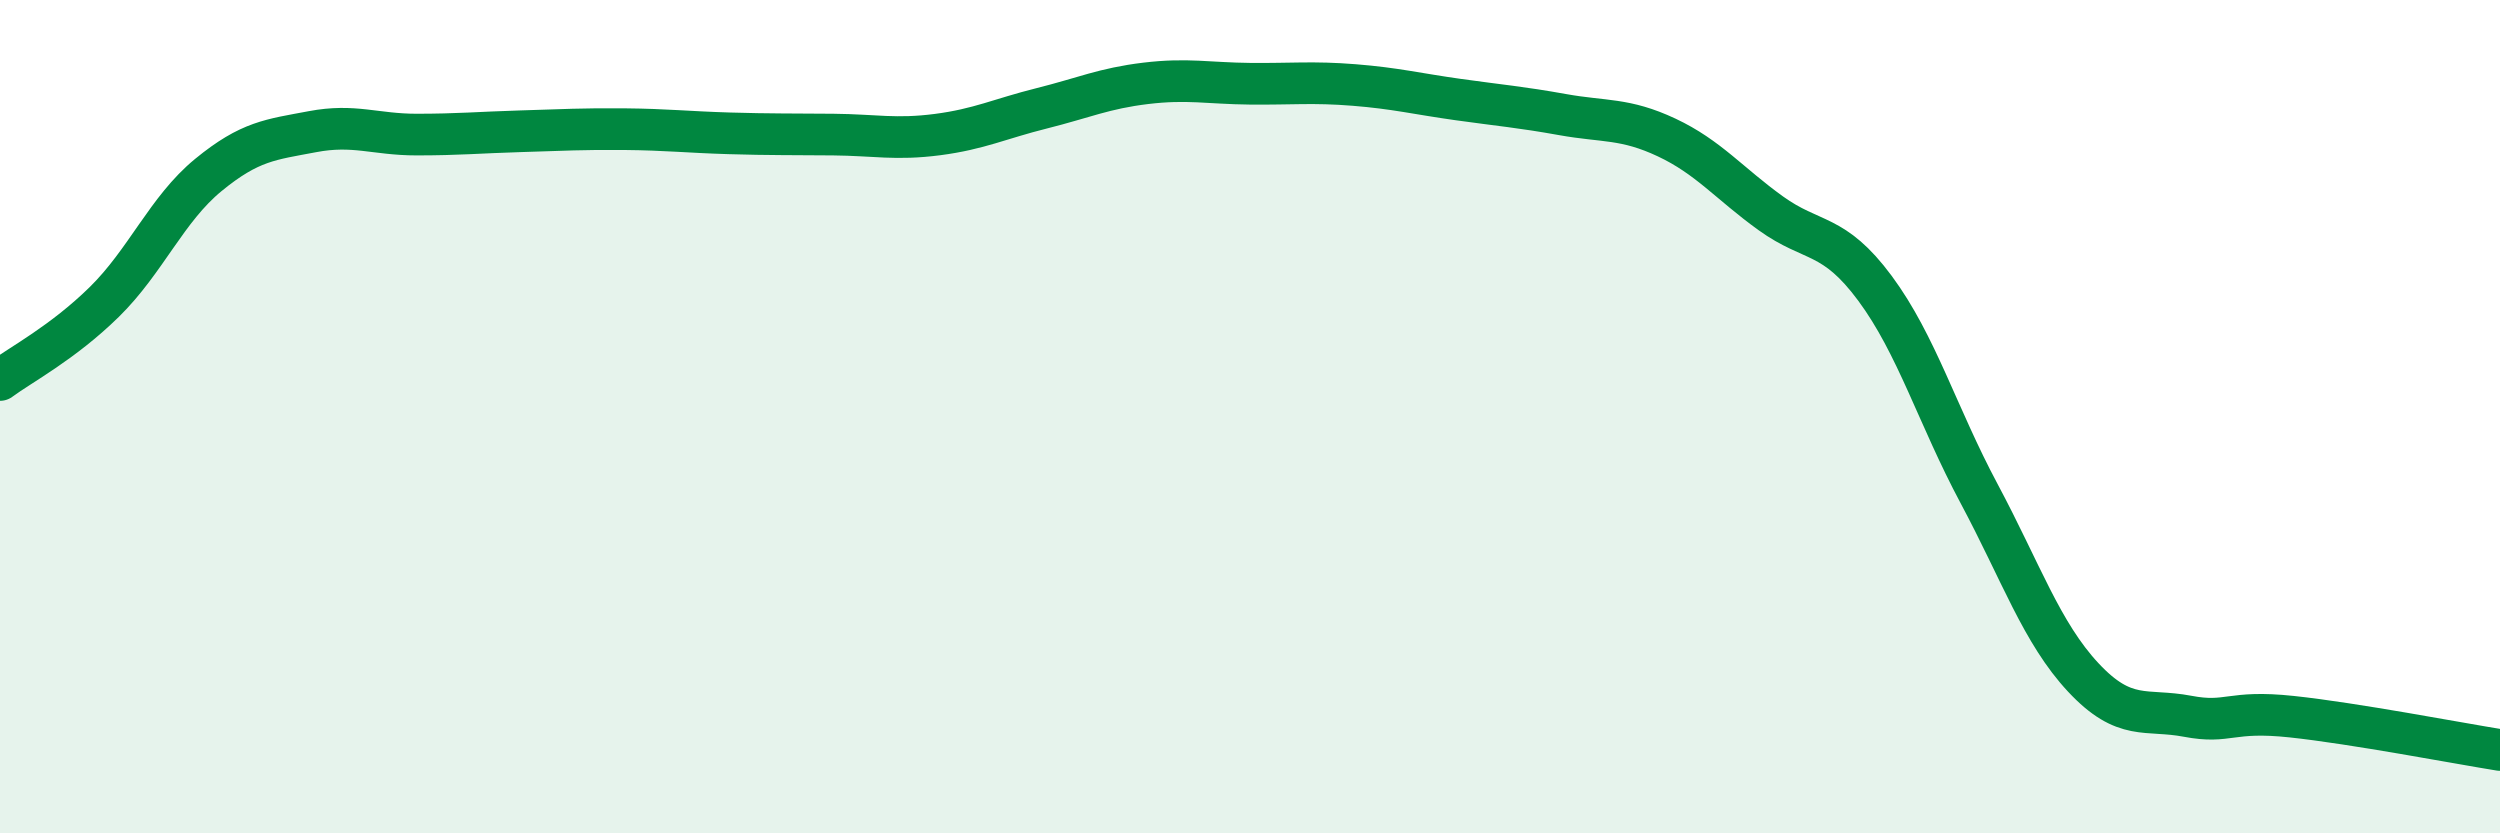
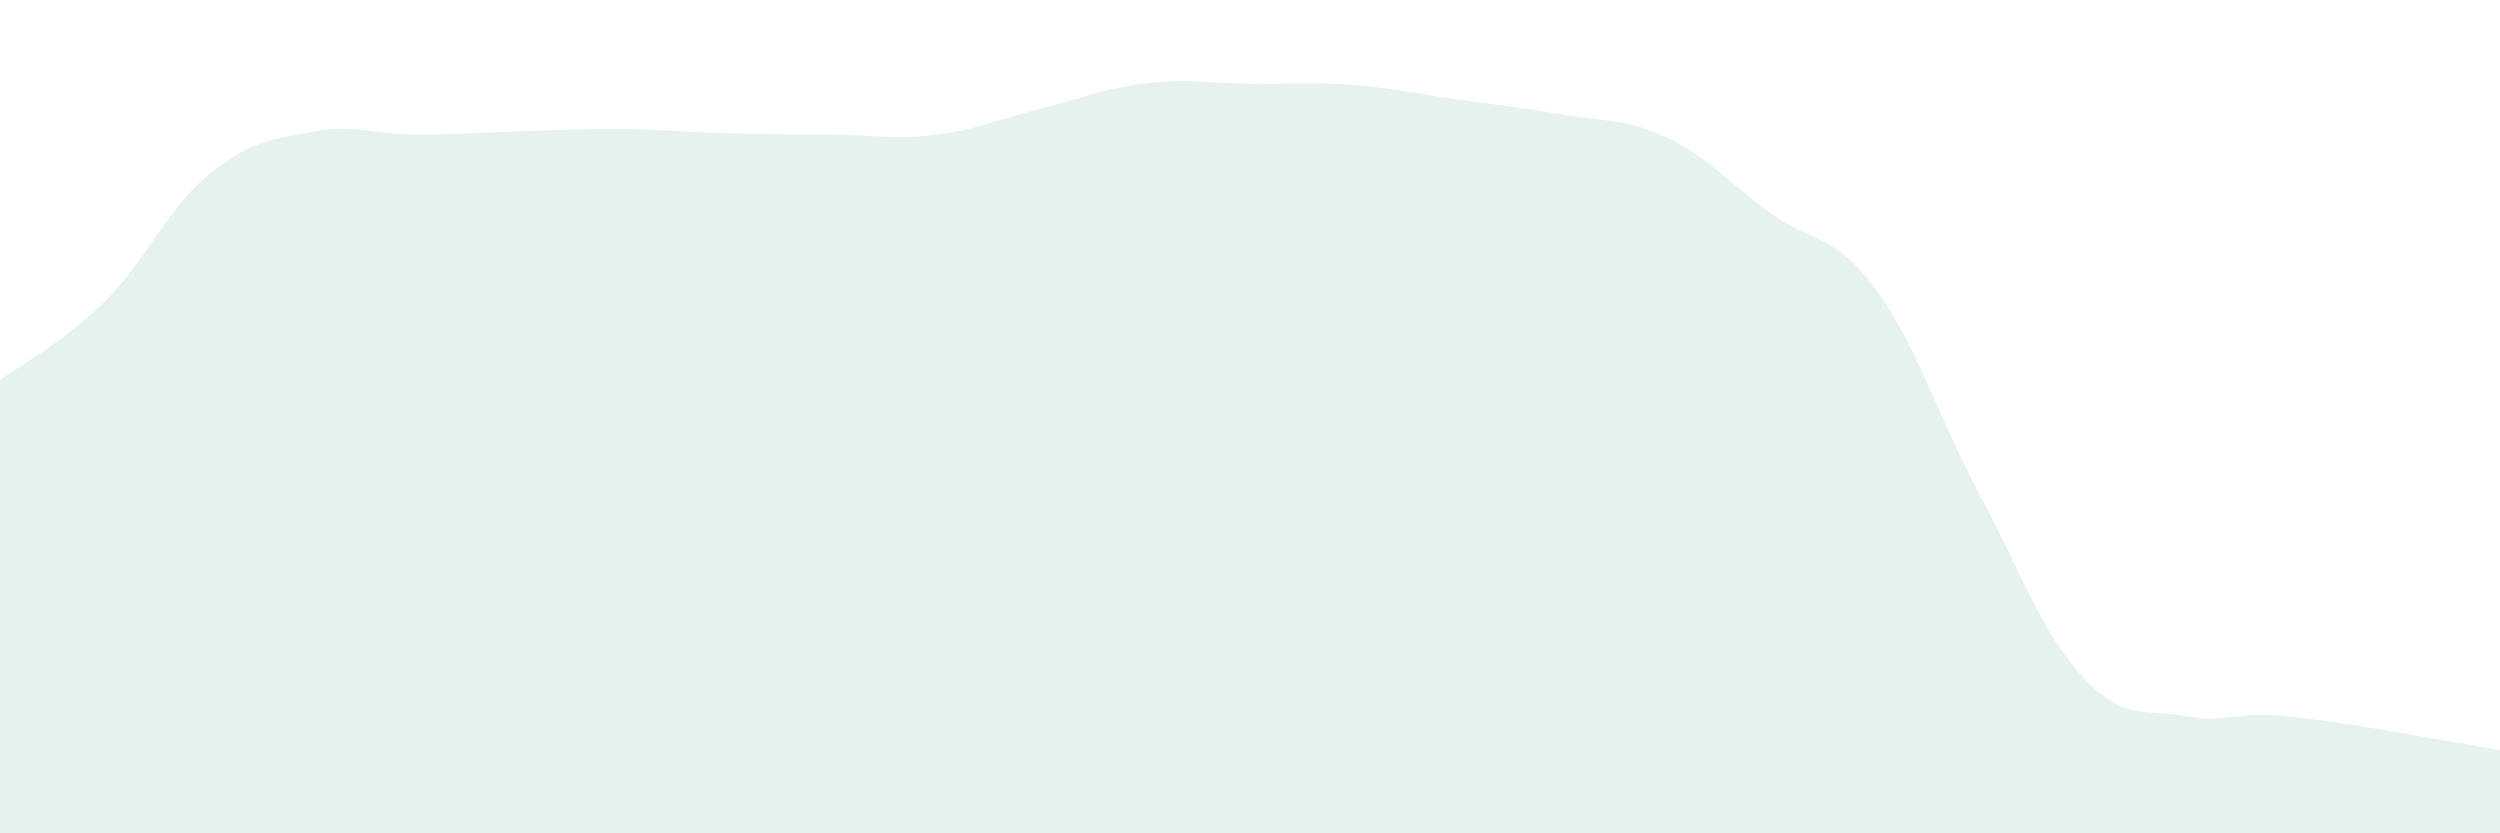
<svg xmlns="http://www.w3.org/2000/svg" width="60" height="20" viewBox="0 0 60 20">
  <path d="M 0,9.12 C 0.5,8.75 1.5,8.23 2.5,7.25 C 3.5,6.27 4,5.02 5,4.2 C 6,3.38 6.5,3.35 7.5,3.16 C 8.5,2.97 9,3.23 10,3.23 C 11,3.23 11.5,3.18 12.5,3.15 C 13.5,3.12 14,3.09 15,3.1 C 16,3.11 16.5,3.17 17.5,3.2 C 18.5,3.23 19,3.22 20,3.23 C 21,3.24 21.5,3.36 22.5,3.23 C 23.5,3.1 24,2.85 25,2.6 C 26,2.35 26.5,2.12 27.5,2 C 28.5,1.88 29,2 30,2.01 C 31,2.02 31.5,1.96 32.5,2.04 C 33.5,2.12 34,2.25 35,2.39 C 36,2.53 36.5,2.57 37.5,2.75 C 38.5,2.93 39,2.83 40,3.3 C 41,3.77 41.5,4.4 42.5,5.12 C 43.5,5.84 44,5.57 45,6.92 C 46,8.27 46.5,9.98 47.5,11.85 C 48.5,13.72 49,15.19 50,16.26 C 51,17.33 51.5,17 52.5,17.19 C 53.5,17.38 53.5,17.04 55,17.2 C 56.5,17.36 59,17.84 60,18L60 20L0 20Z" fill="#008740" opacity="0.1" stroke-linecap="round" stroke-linejoin="round" />
-   <path d="M 0,9.12 C 0.5,8.75 1.5,8.23 2.5,7.25 C 3.5,6.27 4,5.02 5,4.2 C 6,3.38 6.5,3.35 7.5,3.16 C 8.5,2.97 9,3.23 10,3.23 C 11,3.23 11.5,3.18 12.5,3.15 C 13.5,3.12 14,3.09 15,3.1 C 16,3.11 16.5,3.17 17.5,3.2 C 18.5,3.23 19,3.22 20,3.23 C 21,3.24 21.5,3.36 22.5,3.23 C 23.5,3.1 24,2.85 25,2.6 C 26,2.35 26.5,2.12 27.5,2 C 28.5,1.88 29,2 30,2.01 C 31,2.02 31.5,1.96 32.5,2.04 C 33.5,2.12 34,2.25 35,2.39 C 36,2.53 36.5,2.57 37.5,2.75 C 38.5,2.93 39,2.83 40,3.3 C 41,3.77 41.5,4.4 42.5,5.12 C 43.5,5.84 44,5.57 45,6.92 C 46,8.27 46.5,9.98 47.5,11.85 C 48.5,13.72 49,15.19 50,16.26 C 51,17.33 51.5,17 52.5,17.19 C 53.5,17.38 53.5,17.04 55,17.2 C 56.5,17.36 59,17.84 60,18" stroke="#008740" stroke-width="1" fill="none" stroke-linecap="round" stroke-linejoin="round" />
</svg>